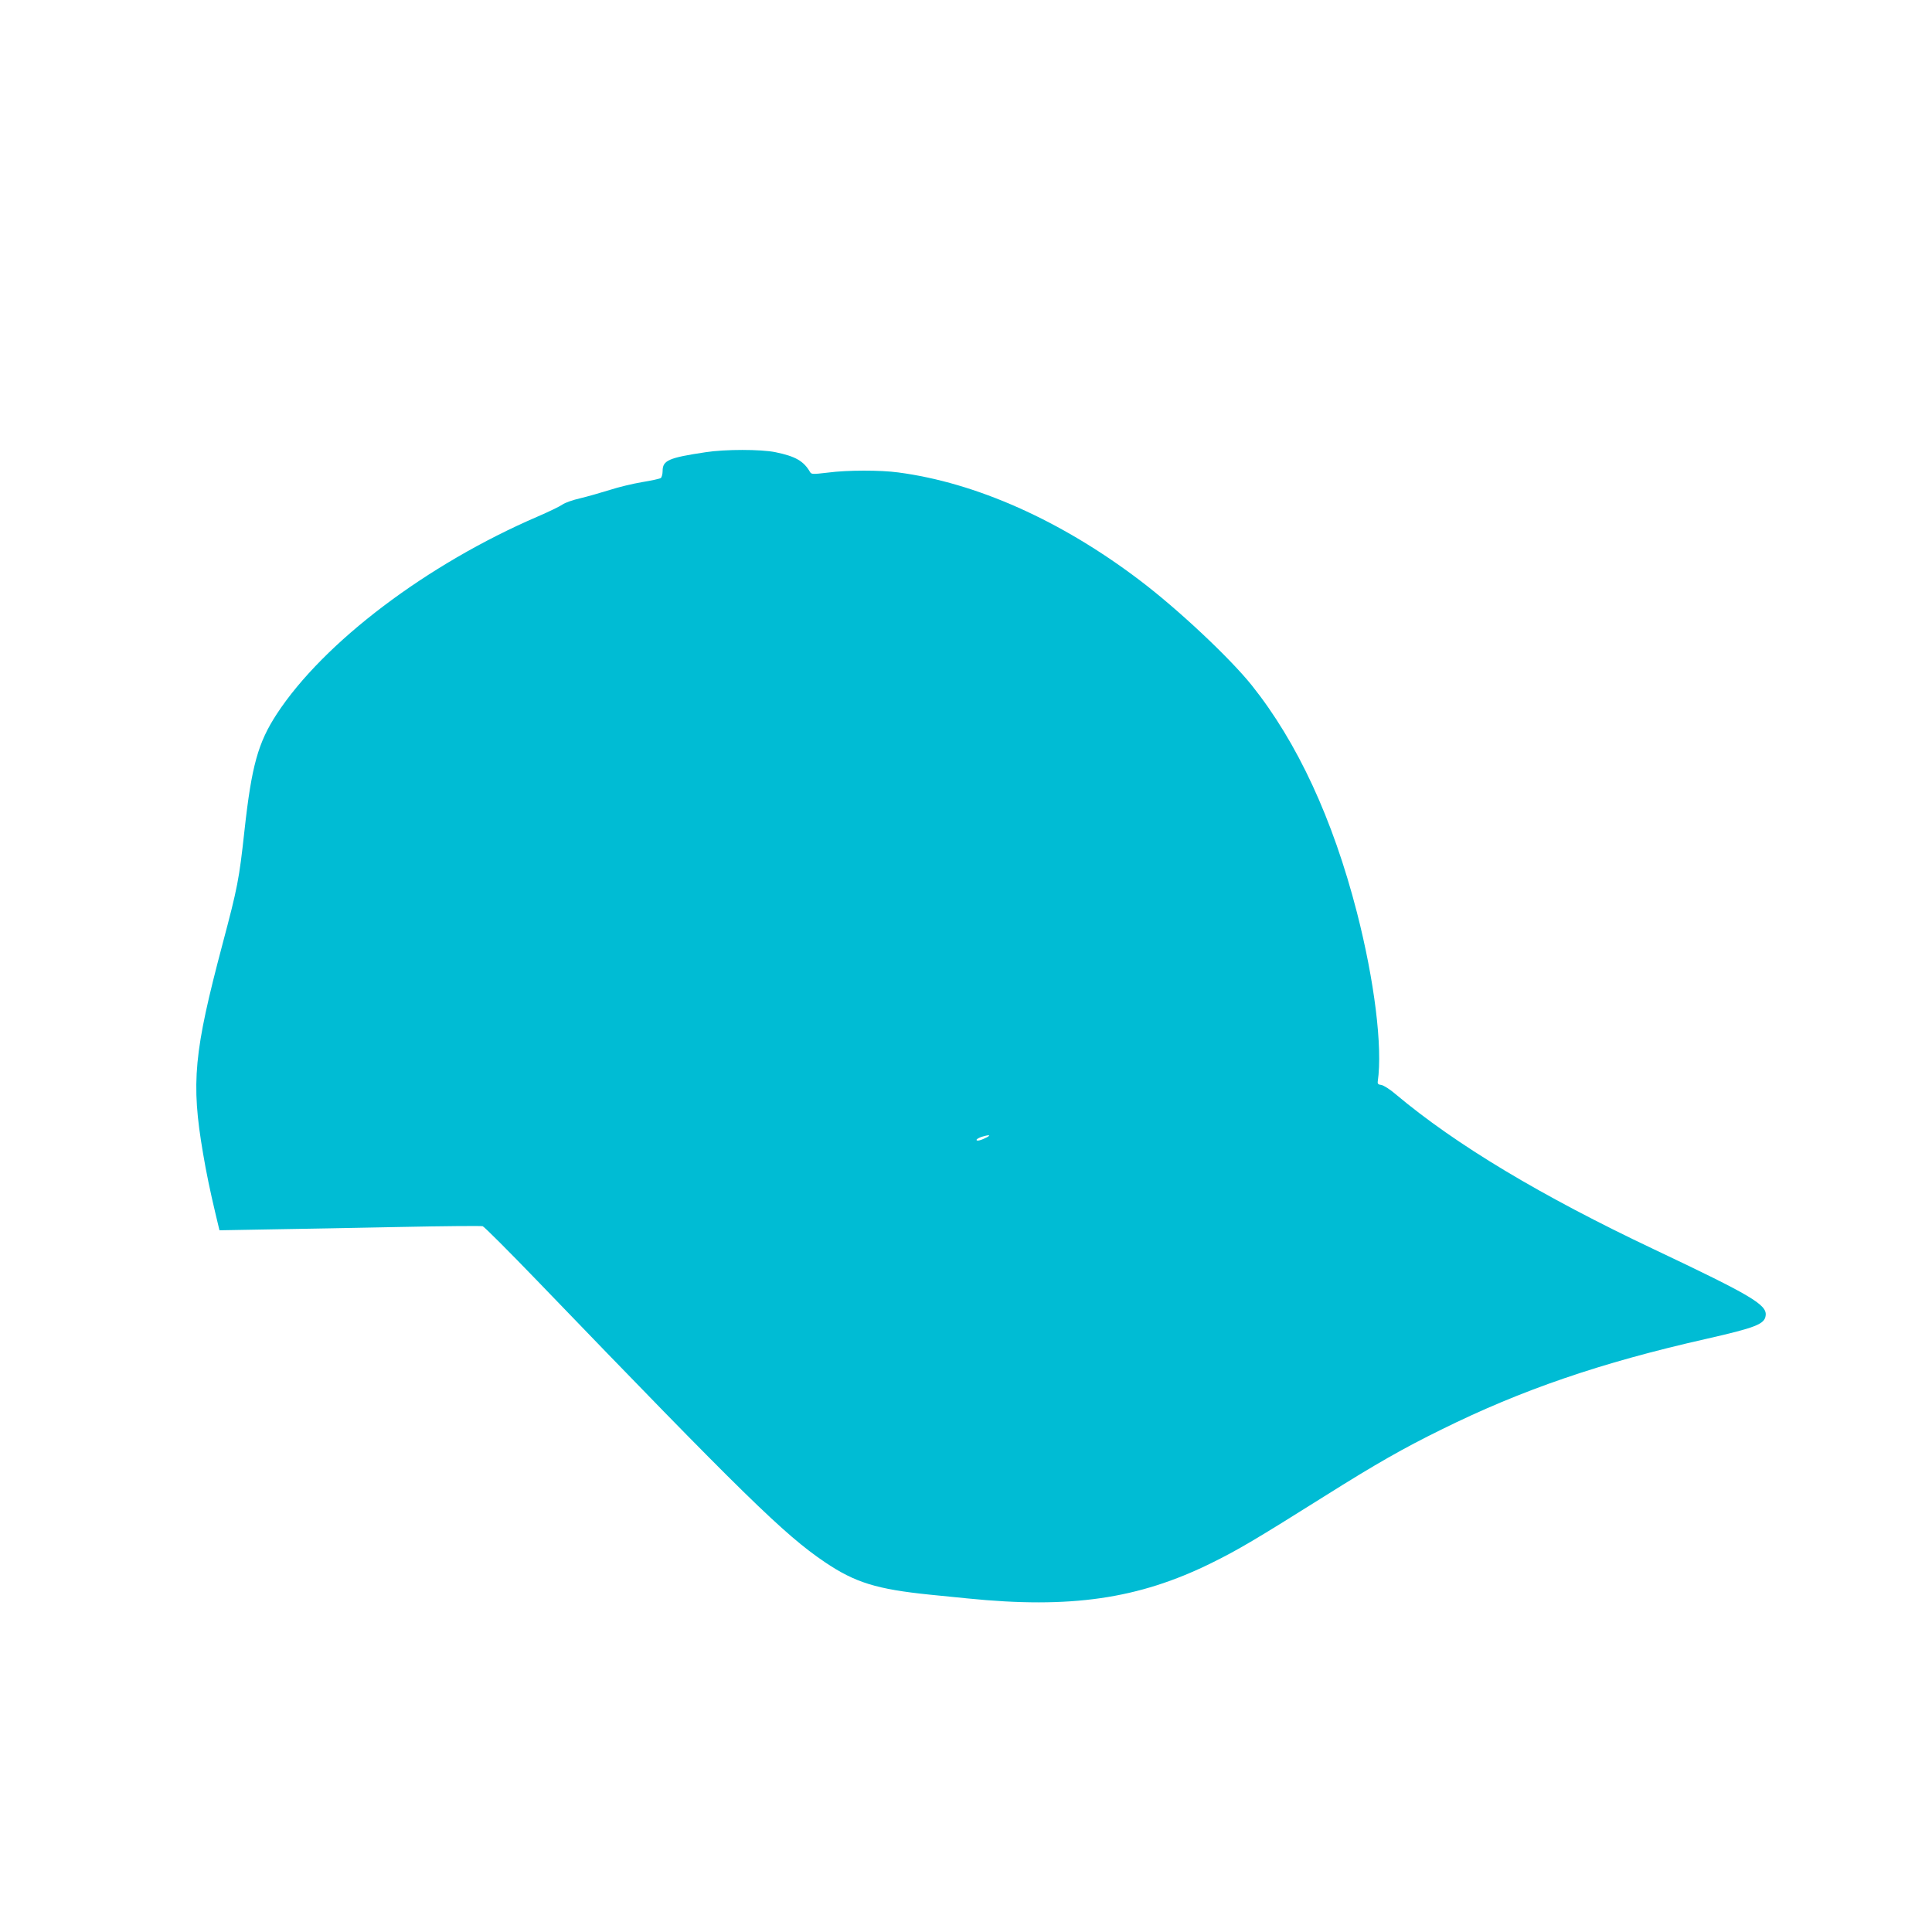
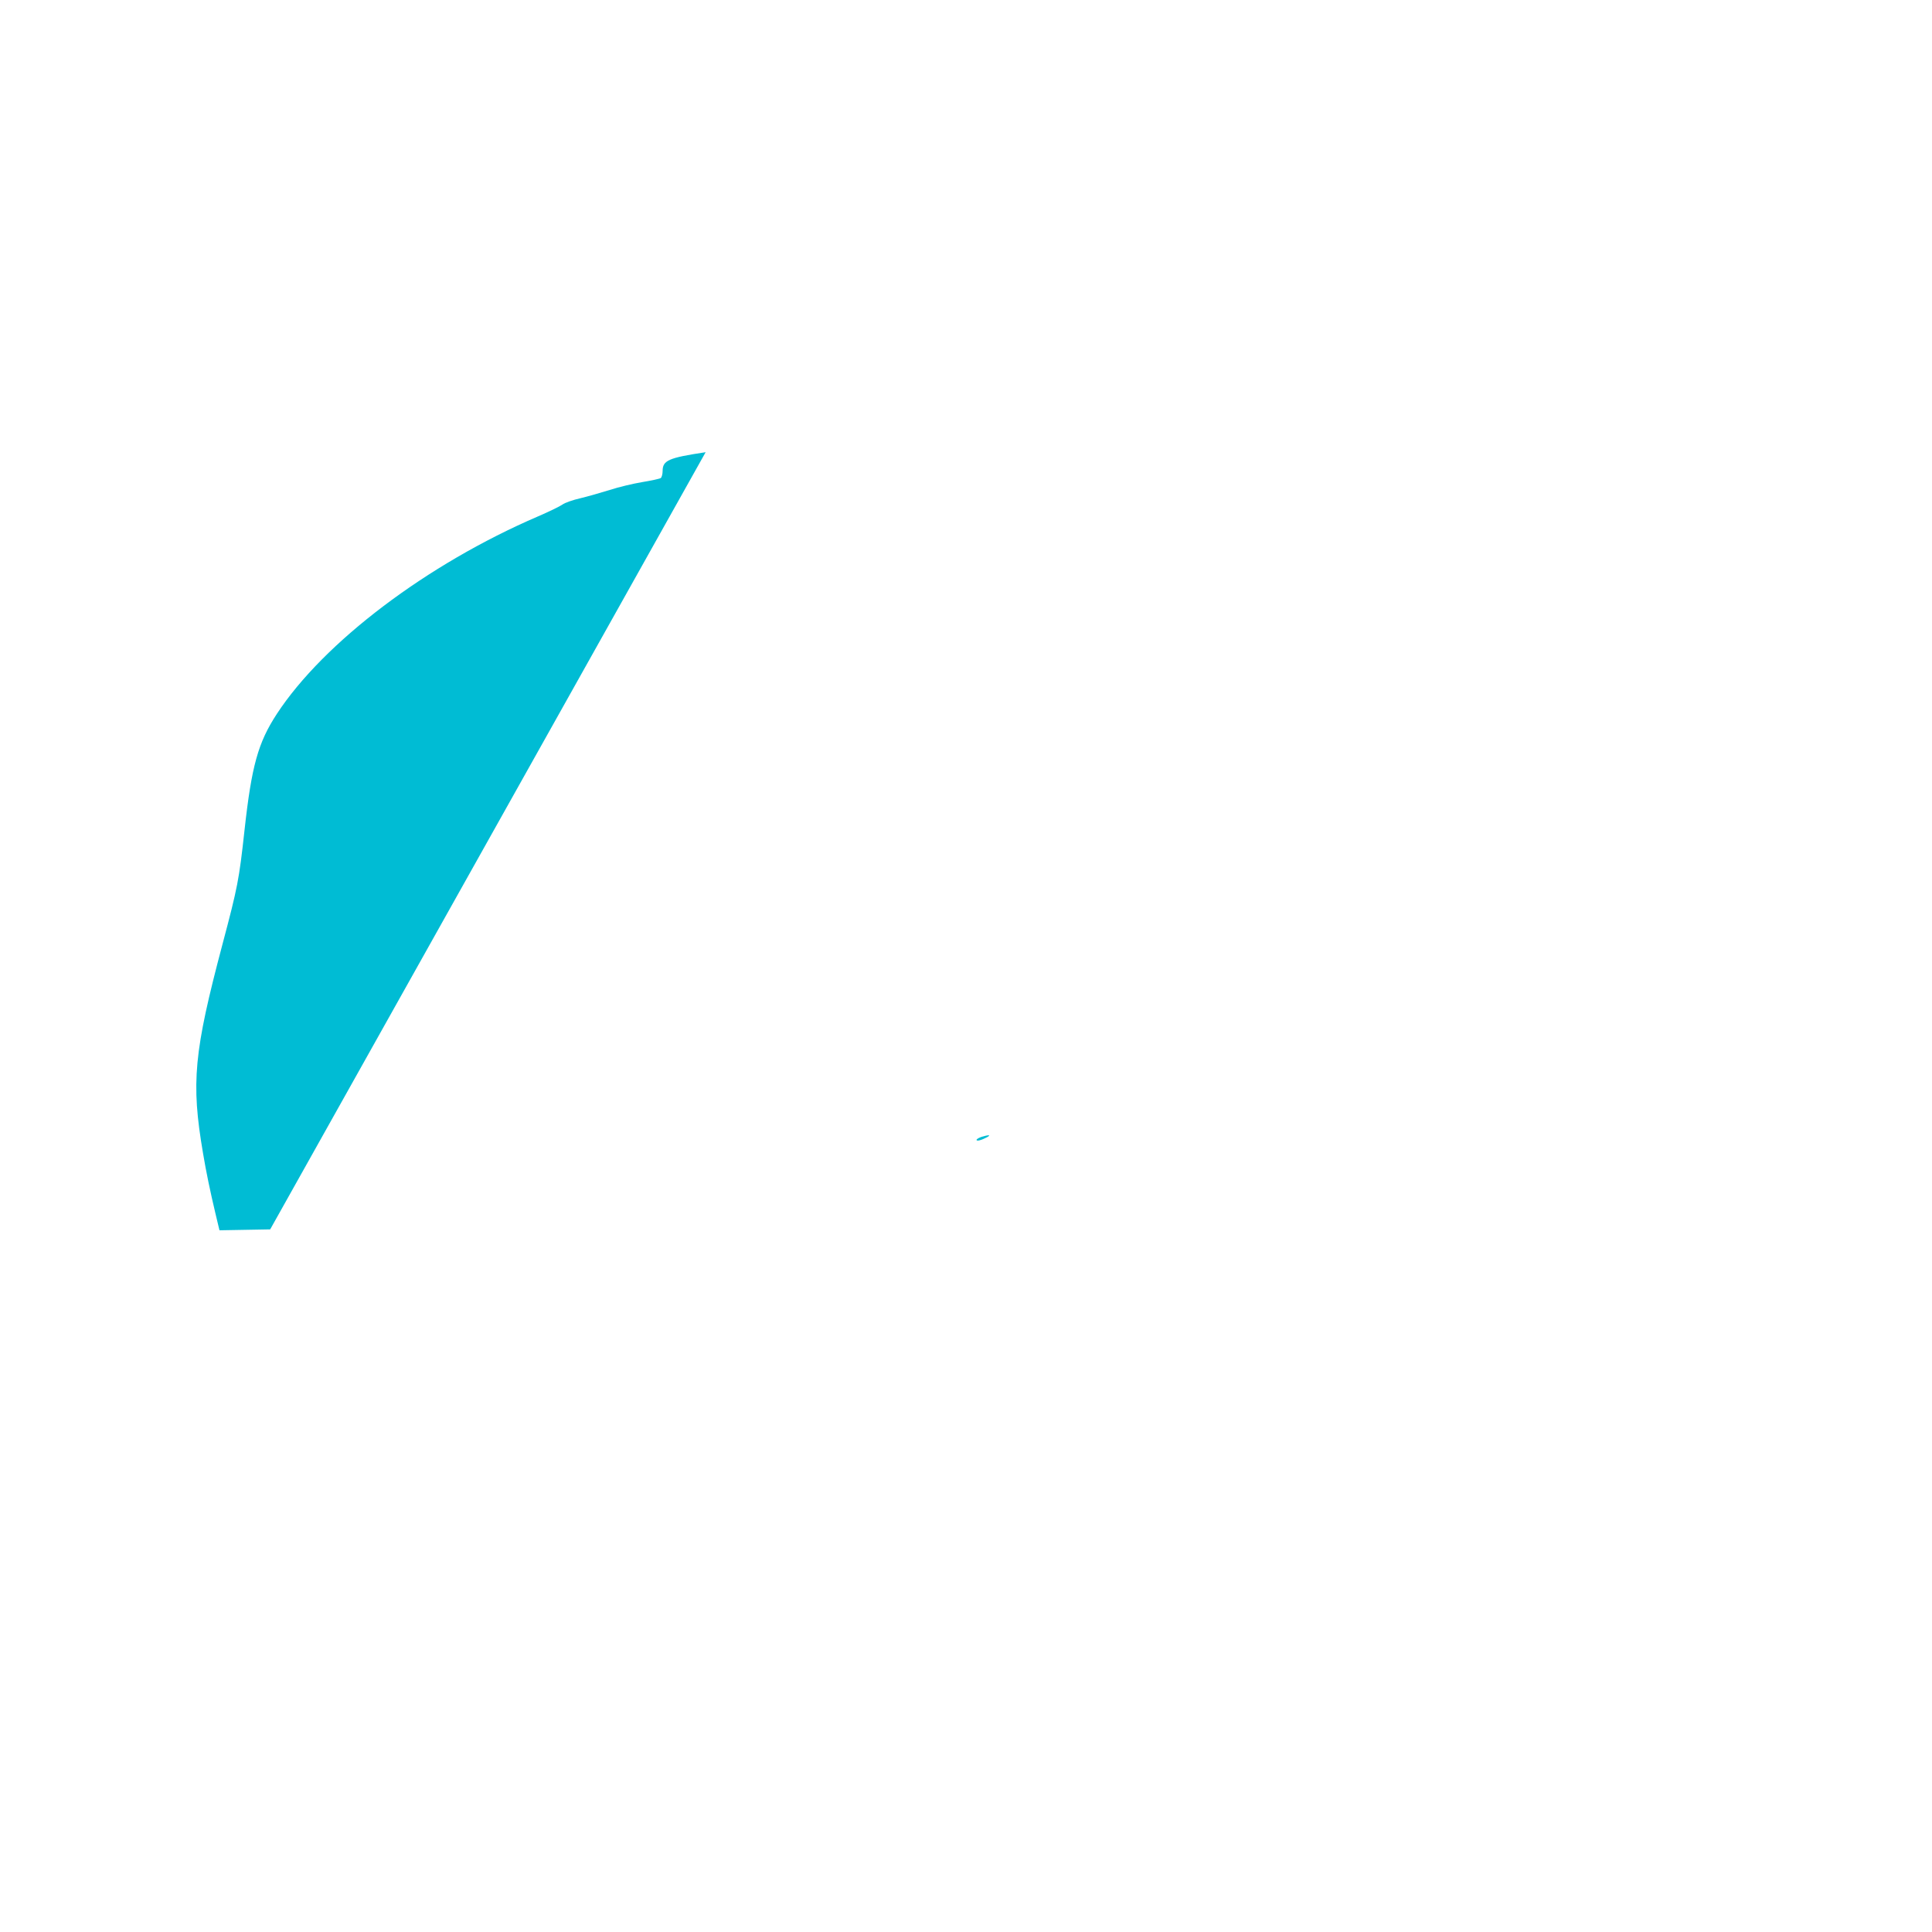
<svg xmlns="http://www.w3.org/2000/svg" version="1.0" width="1280pt" height="1280pt" viewBox="0 0 1280 1280" preserveAspectRatio="xMidYMid meet">
  <g transform="translate(0,1280) scale(0.1,-0.1)" fill="#00bcd4" stroke="none">
-     <path d="M4675 9804 c-246 -37 -285 -54 -285 -125 0 -20 -6 -41 -12 -46 -7 -5 -62 -17 -123 -27 -60 -10 -157 -33 -215 -52 -58 -18 -145 -43 -195 -55 -49 -11 -103 -30 -119 -42 -17 -12 -89 -47 -161 -78 -737 -317 -1420 -834 -1731 -1309 -124 -190 -167 -343 -214 -770 -36 -329 -46 -379 -145 -752 -191 -720 -210 -919 -130 -1388 20 -121 48 -255 82 -398 l27 -113 336 6 c184 3 572 10 862 16 290 6 536 8 546 5 11 -4 174 -167 363 -363 1366 -1418 1635 -1681 1903 -1862 201 -136 344 -180 696 -216 85 -8 198 -20 250 -25 682 -69 1132 -4 1615 234 177 87 298 159 750 443 342 215 521 317 773 441 533 264 1058 444 1758 602 325 74 386 97 392 155 9 71 -96 133 -738 437 -750 355 -1314 693 -1714 1029 -37 32 -80 59 -95 61 -20 2 -25 8 -23 23 33 228 -22 668 -138 1120 -160 621 -395 1127 -697 1505 -146 182 -491 506 -744 697 -521 395 -1082 645 -1598 713 -118 16 -337 16 -465 -1 -104 -12 -110 -12 -120 5 -42 72 -97 103 -228 130 -96 20 -335 20 -463 0z m1865 -4538 c-37 -20 -70 -29 -70 -18 0 5 15 14 33 20 46 14 66 14 37 -2z" />
+     <path d="M4675 9804 c-246 -37 -285 -54 -285 -125 0 -20 -6 -41 -12 -46 -7 -5 -62 -17 -123 -27 -60 -10 -157 -33 -215 -52 -58 -18 -145 -43 -195 -55 -49 -11 -103 -30 -119 -42 -17 -12 -89 -47 -161 -78 -737 -317 -1420 -834 -1731 -1309 -124 -190 -167 -343 -214 -770 -36 -329 -46 -379 -145 -752 -191 -720 -210 -919 -130 -1388 20 -121 48 -255 82 -398 l27 -113 336 6 z m1865 -4538 c-37 -20 -70 -29 -70 -18 0 5 15 14 33 20 46 14 66 14 37 -2z" />
  </g>
</svg>